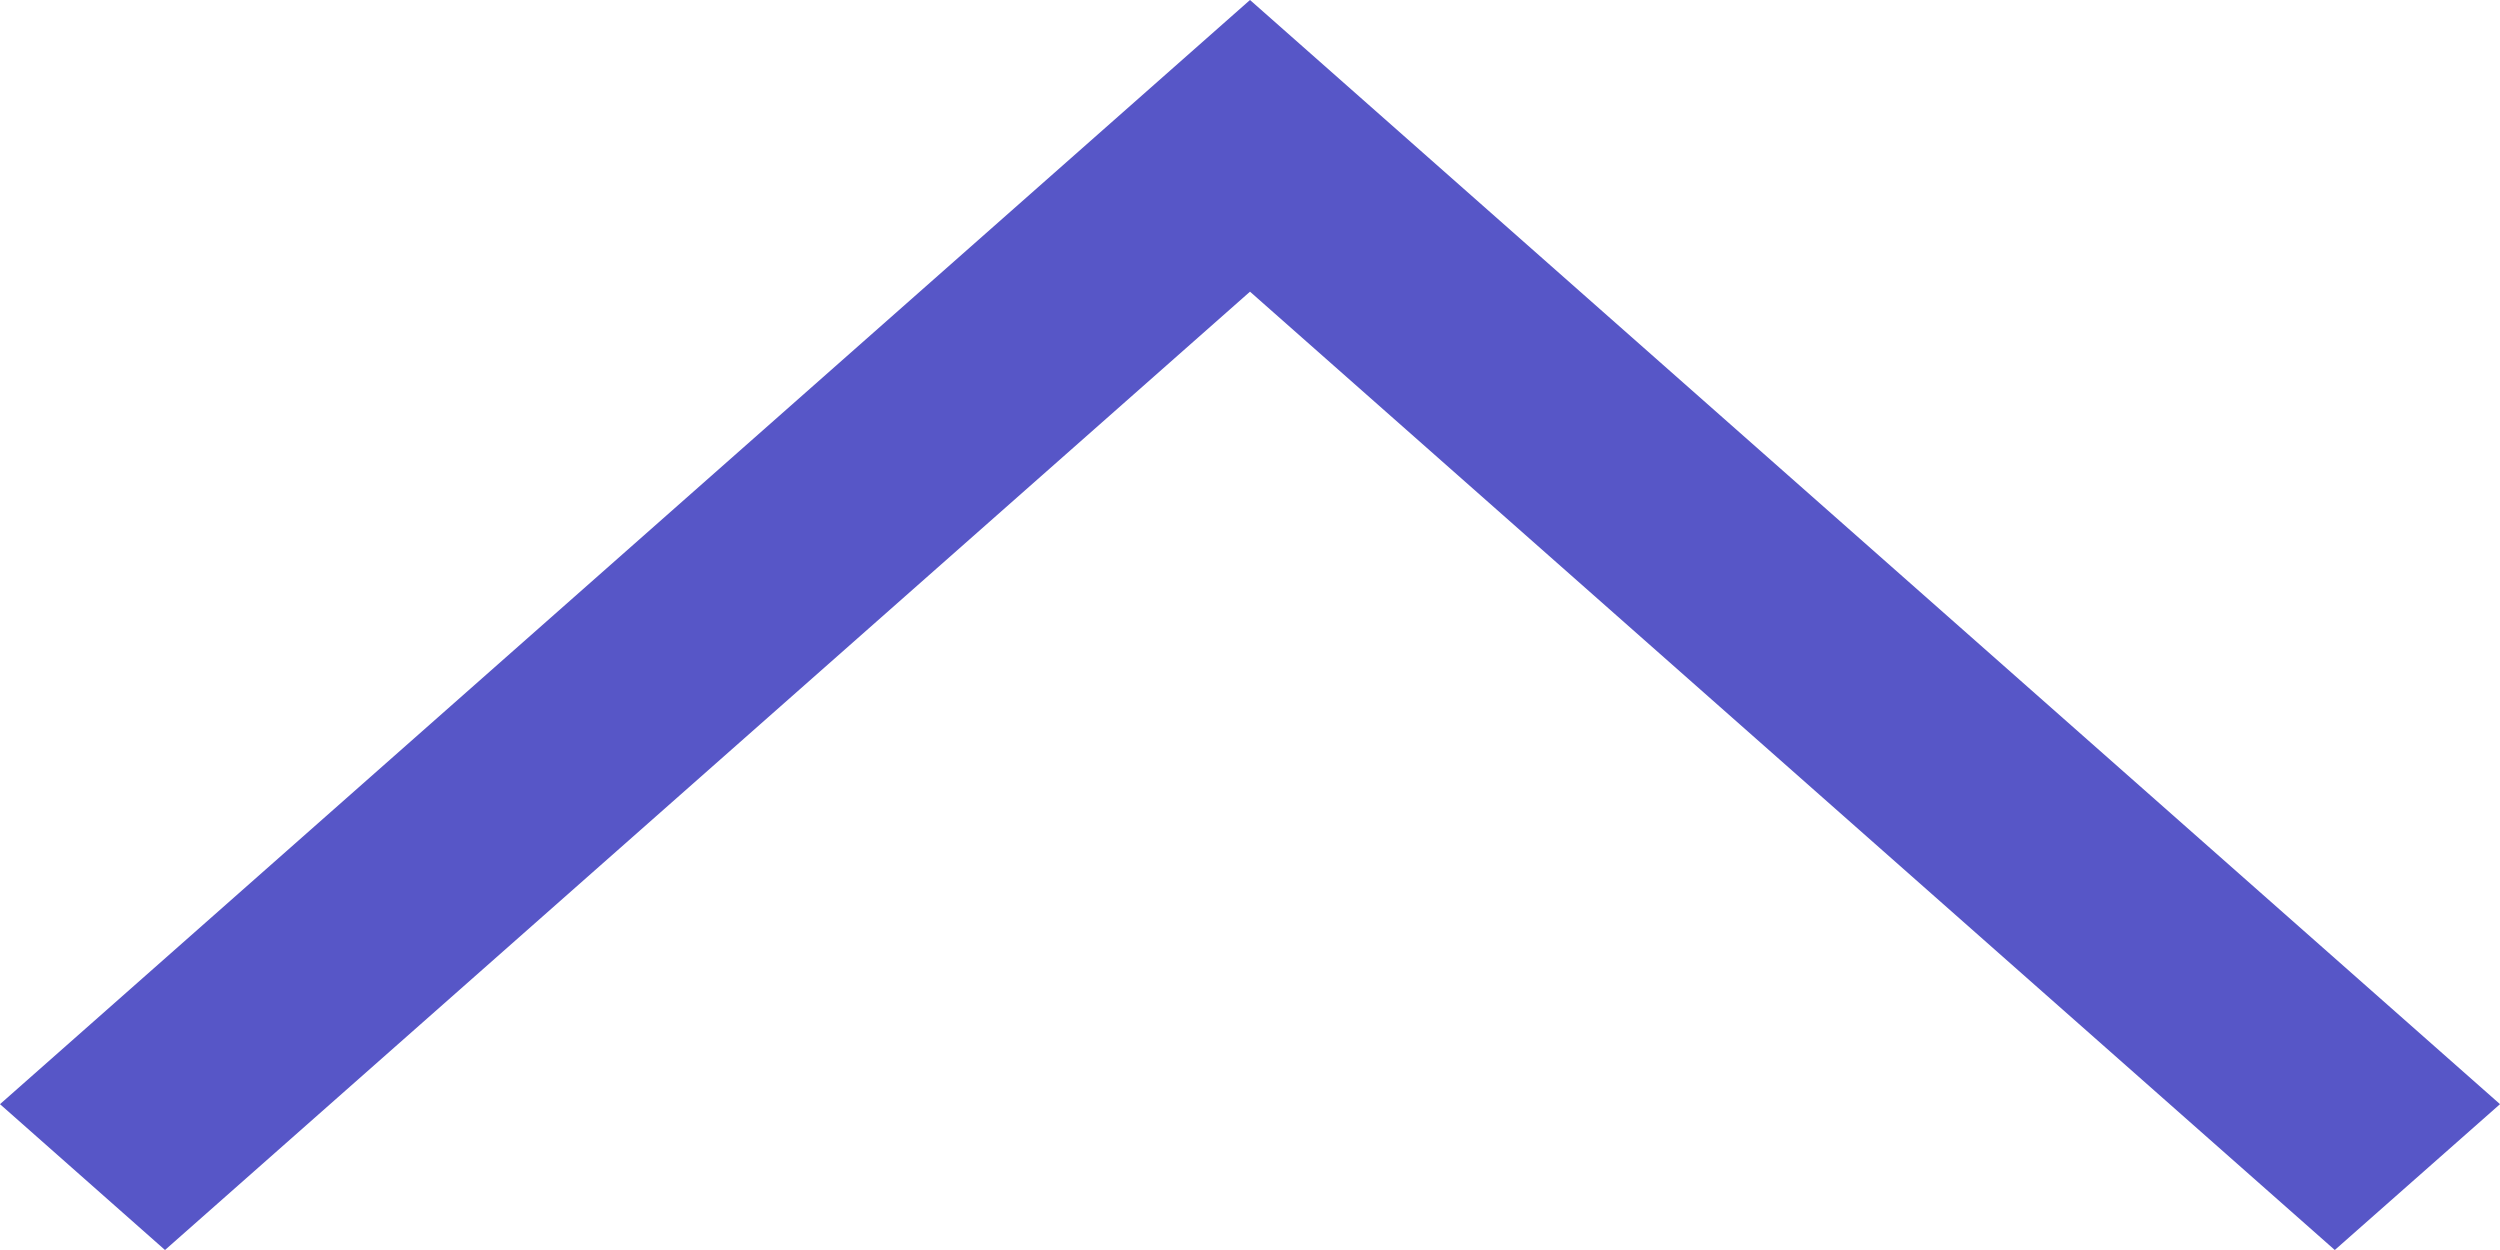
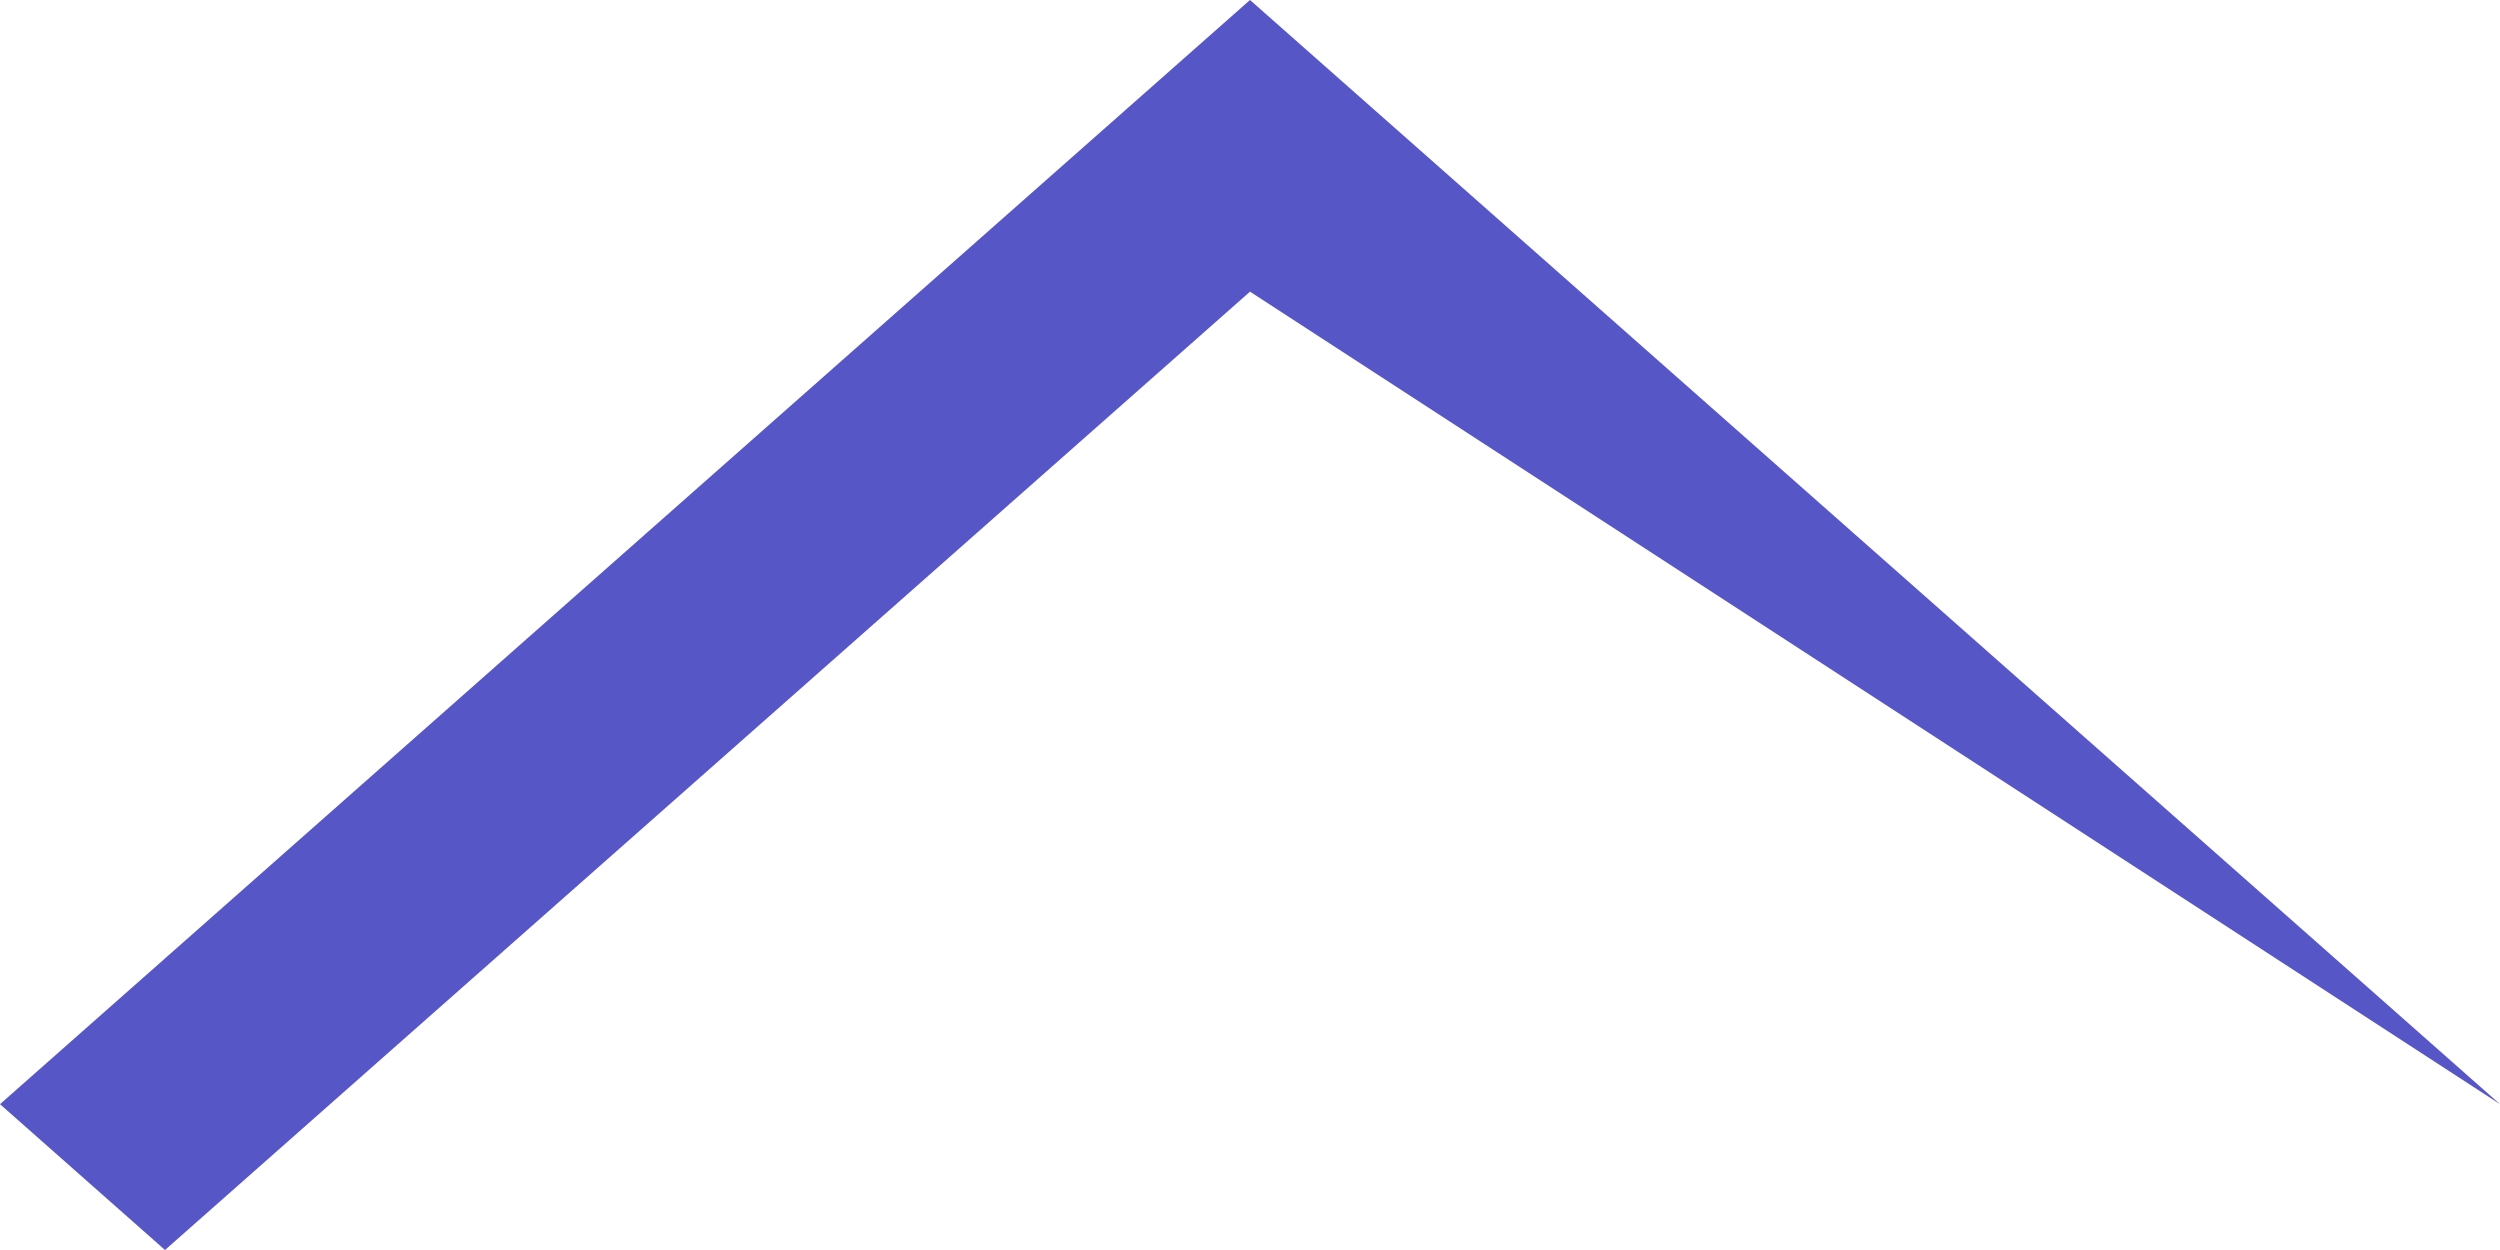
<svg xmlns="http://www.w3.org/2000/svg" width="12" height="6" viewBox="0 0 12 6" fill="none">
-   <path fill-rule="evenodd" clip-rule="evenodd" d="M6 0L12 5.3L11.207 6L6 1.4L0.792 6L0 5.3L6 0Z" fill="#5756C7" />
+   <path fill-rule="evenodd" clip-rule="evenodd" d="M6 0L12 5.3L6 1.4L0.792 6L0 5.3L6 0Z" fill="#5756C7" />
</svg>